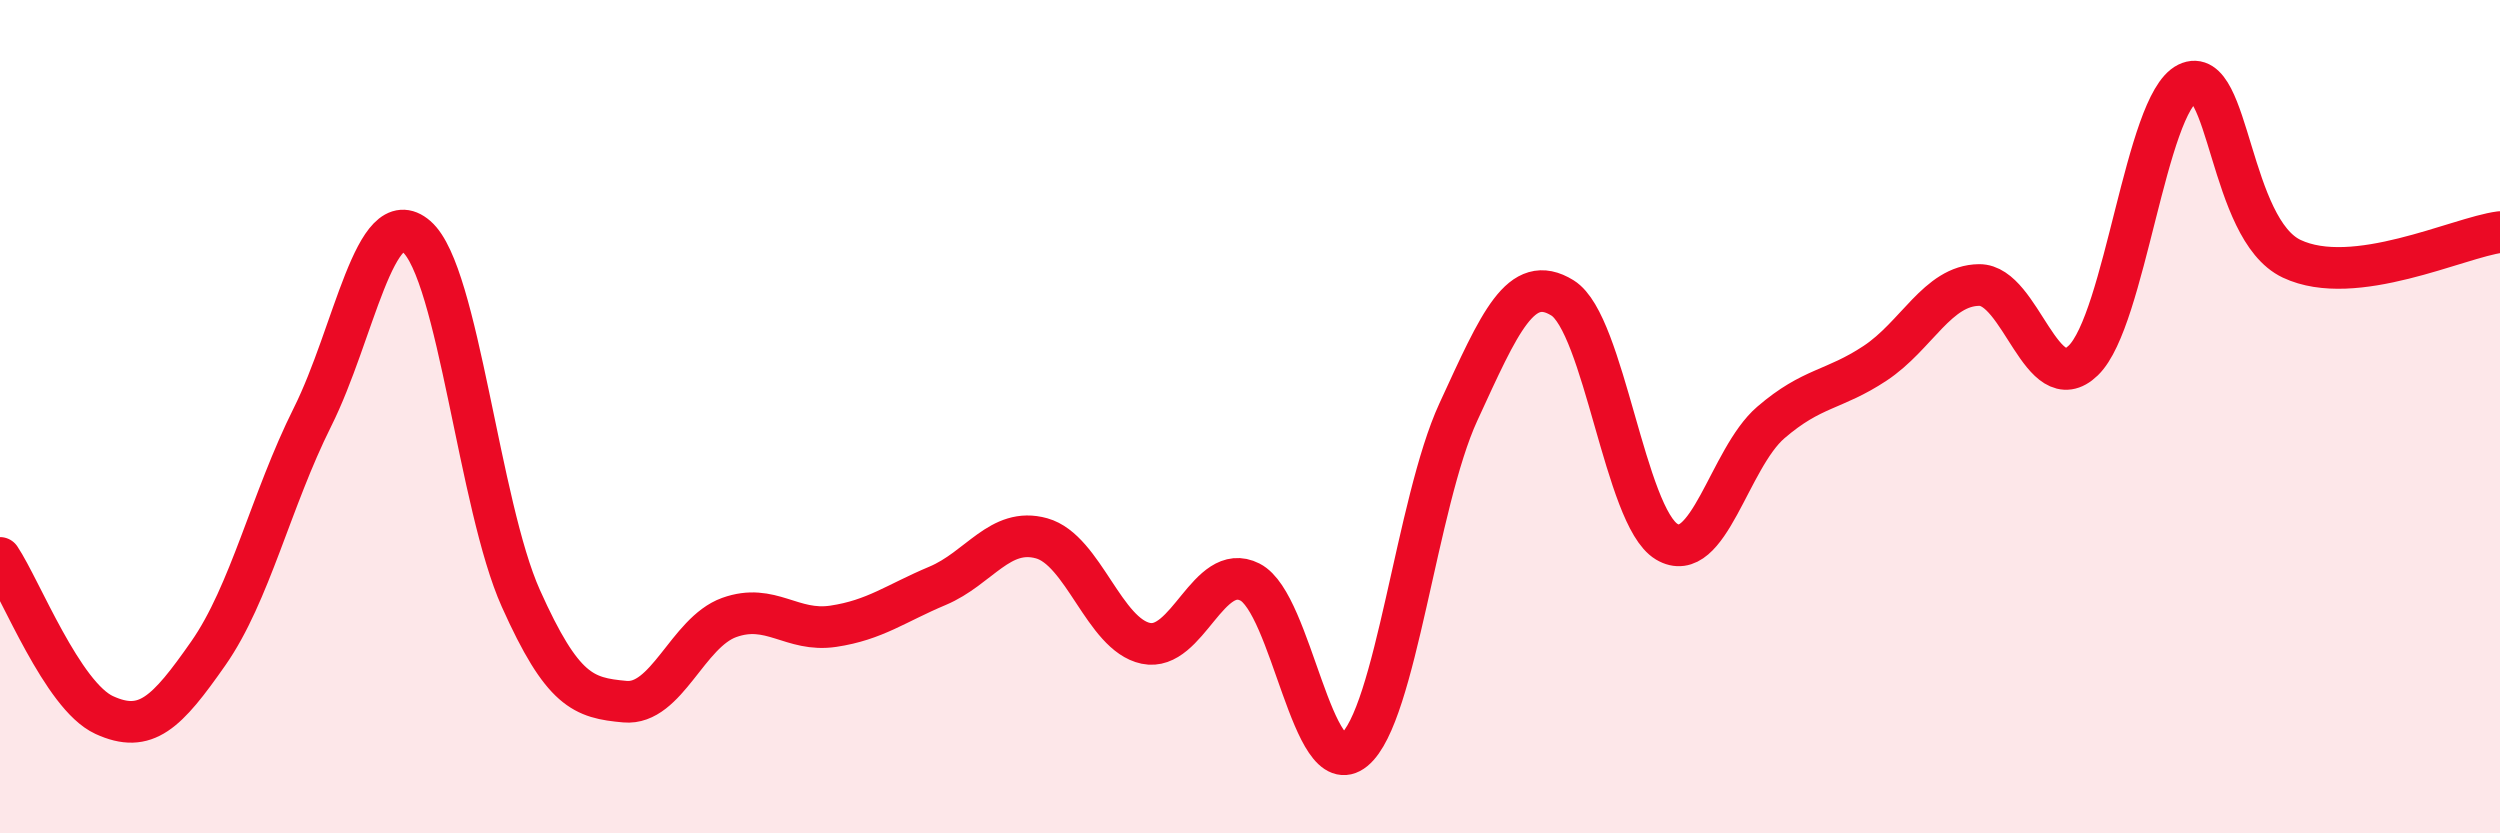
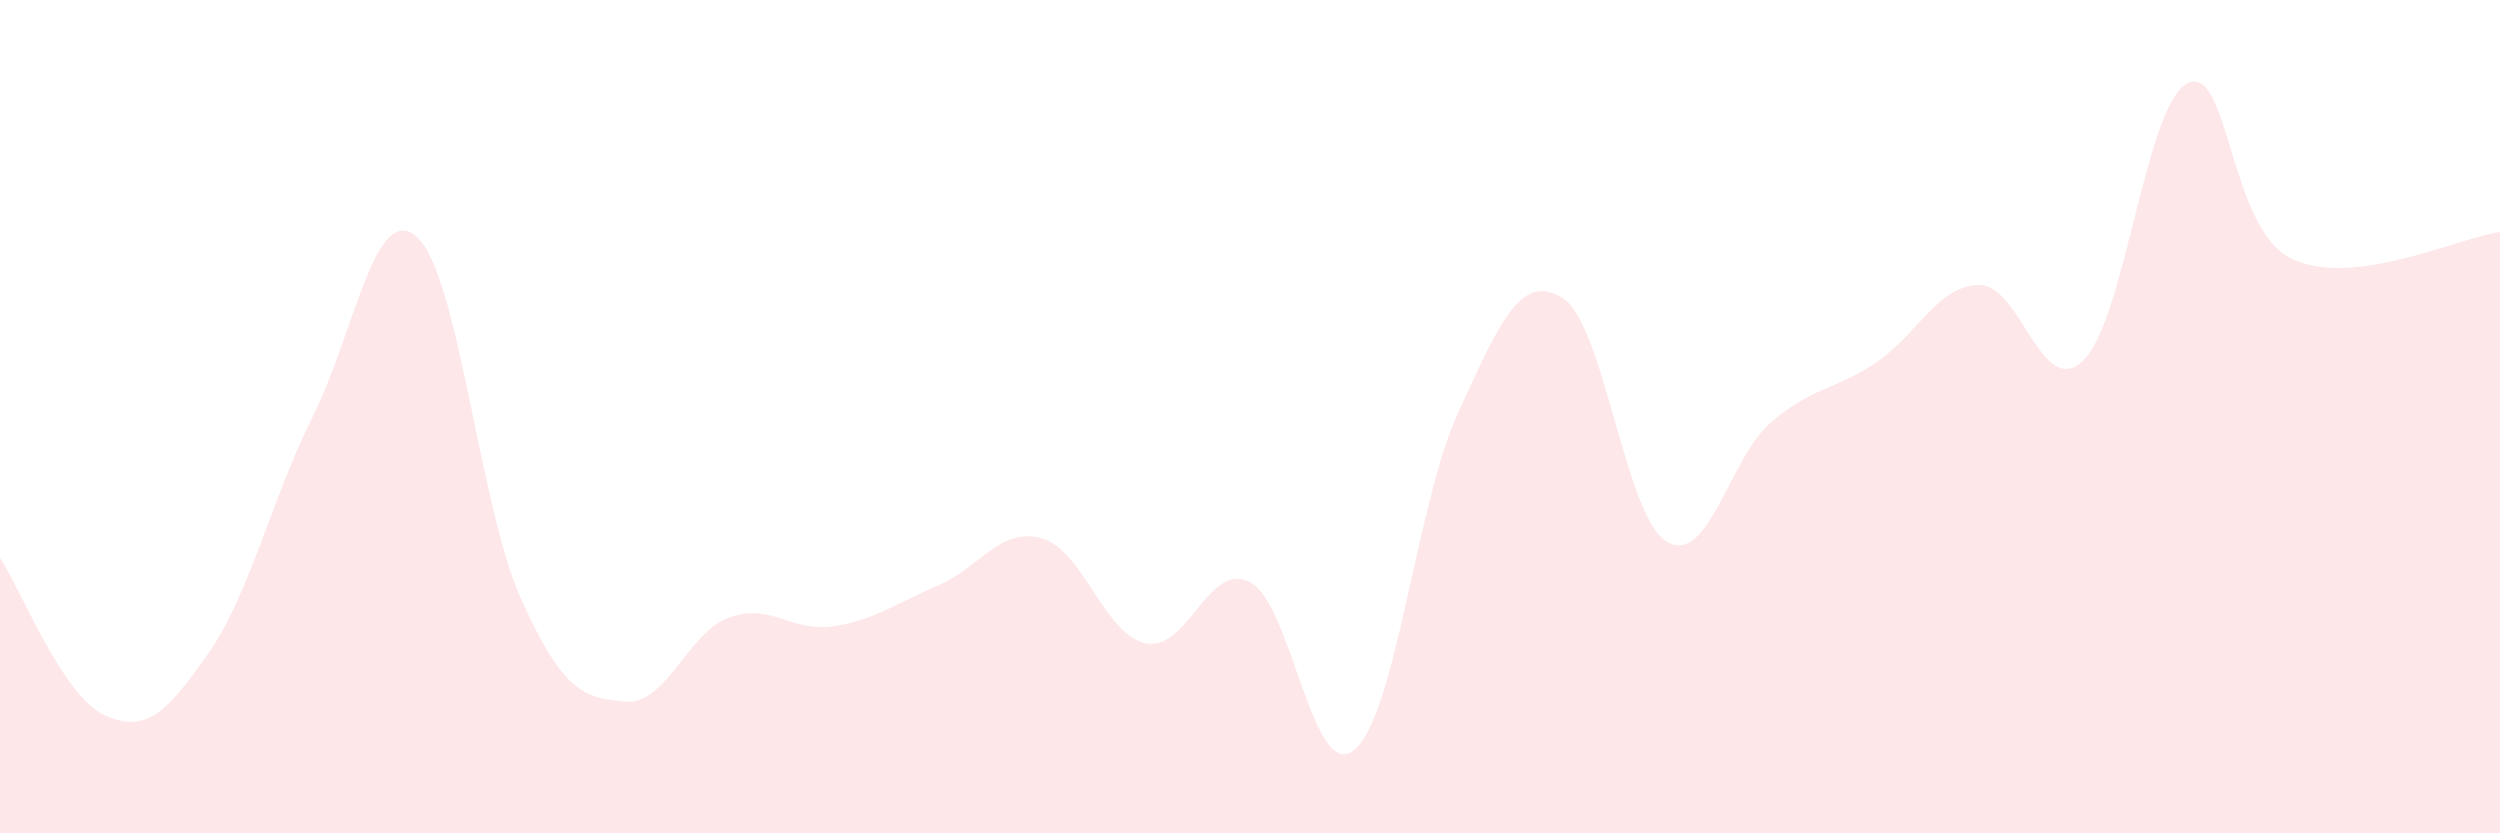
<svg xmlns="http://www.w3.org/2000/svg" width="60" height="20" viewBox="0 0 60 20">
  <path d="M 0,13.39 C 0.5,14.14 1.5,16.7 2.5,17.16 C 3.5,17.62 4,17.11 5,15.68 C 6,14.25 6.5,12.01 7.5,10.01 C 8.5,8.01 9,4.81 10,5.68 C 11,6.55 11.5,12.13 12.5,14.36 C 13.5,16.59 14,16.75 15,16.84 C 16,16.93 16.5,15.18 17.5,14.82 C 18.5,14.46 19,15.18 20,15.03 C 21,14.88 21.5,14.48 22.5,14.06 C 23.5,13.64 24,12.64 25,12.92 C 26,13.2 26.5,15.23 27.5,15.44 C 28.5,15.65 29,13.46 30,13.97 C 31,14.48 31.5,18.82 32.5,18 C 33.5,17.18 34,12.06 35,9.89 C 36,7.72 36.5,6.53 37.5,7.15 C 38.5,7.77 39,12.4 40,13 C 41,13.6 41.5,11 42.5,10.14 C 43.5,9.28 44,9.38 45,8.72 C 46,8.06 46.5,6.85 47.5,6.84 C 48.5,6.83 49,9.62 50,8.65 C 51,7.68 51.5,2.49 52.5,2 C 53.5,1.51 53.5,5.5 55,6.21 C 56.5,6.92 59,5.7 60,5.57L60 20L0 20Z" fill="#EB0A25" opacity="0.1" stroke-linecap="round" stroke-linejoin="round" />
-   <path d="M 0,13.39 C 0.5,14.14 1.5,16.7 2.5,17.16 C 3.5,17.62 4,17.11 5,15.68 C 6,14.25 6.5,12.01 7.5,10.01 C 8.5,8.01 9,4.81 10,5.68 C 11,6.55 11.5,12.13 12.5,14.36 C 13.5,16.59 14,16.75 15,16.84 C 16,16.93 16.5,15.18 17.5,14.82 C 18.5,14.46 19,15.18 20,15.03 C 21,14.88 21.5,14.48 22.5,14.06 C 23.5,13.64 24,12.64 25,12.92 C 26,13.2 26.5,15.23 27.5,15.44 C 28.5,15.65 29,13.46 30,13.97 C 31,14.48 31.5,18.82 32.5,18 C 33.5,17.18 34,12.06 35,9.89 C 36,7.72 36.5,6.53 37.5,7.15 C 38.5,7.77 39,12.4 40,13 C 41,13.6 41.5,11 42.5,10.14 C 43.5,9.28 44,9.38 45,8.72 C 46,8.06 46.5,6.85 47.5,6.84 C 48.5,6.83 49,9.62 50,8.65 C 51,7.68 51.5,2.49 52.5,2 C 53.5,1.51 53.5,5.5 55,6.21 C 56.5,6.92 59,5.7 60,5.57" stroke="#EB0A25" stroke-width="1" fill="none" stroke-linecap="round" stroke-linejoin="round" />
</svg>